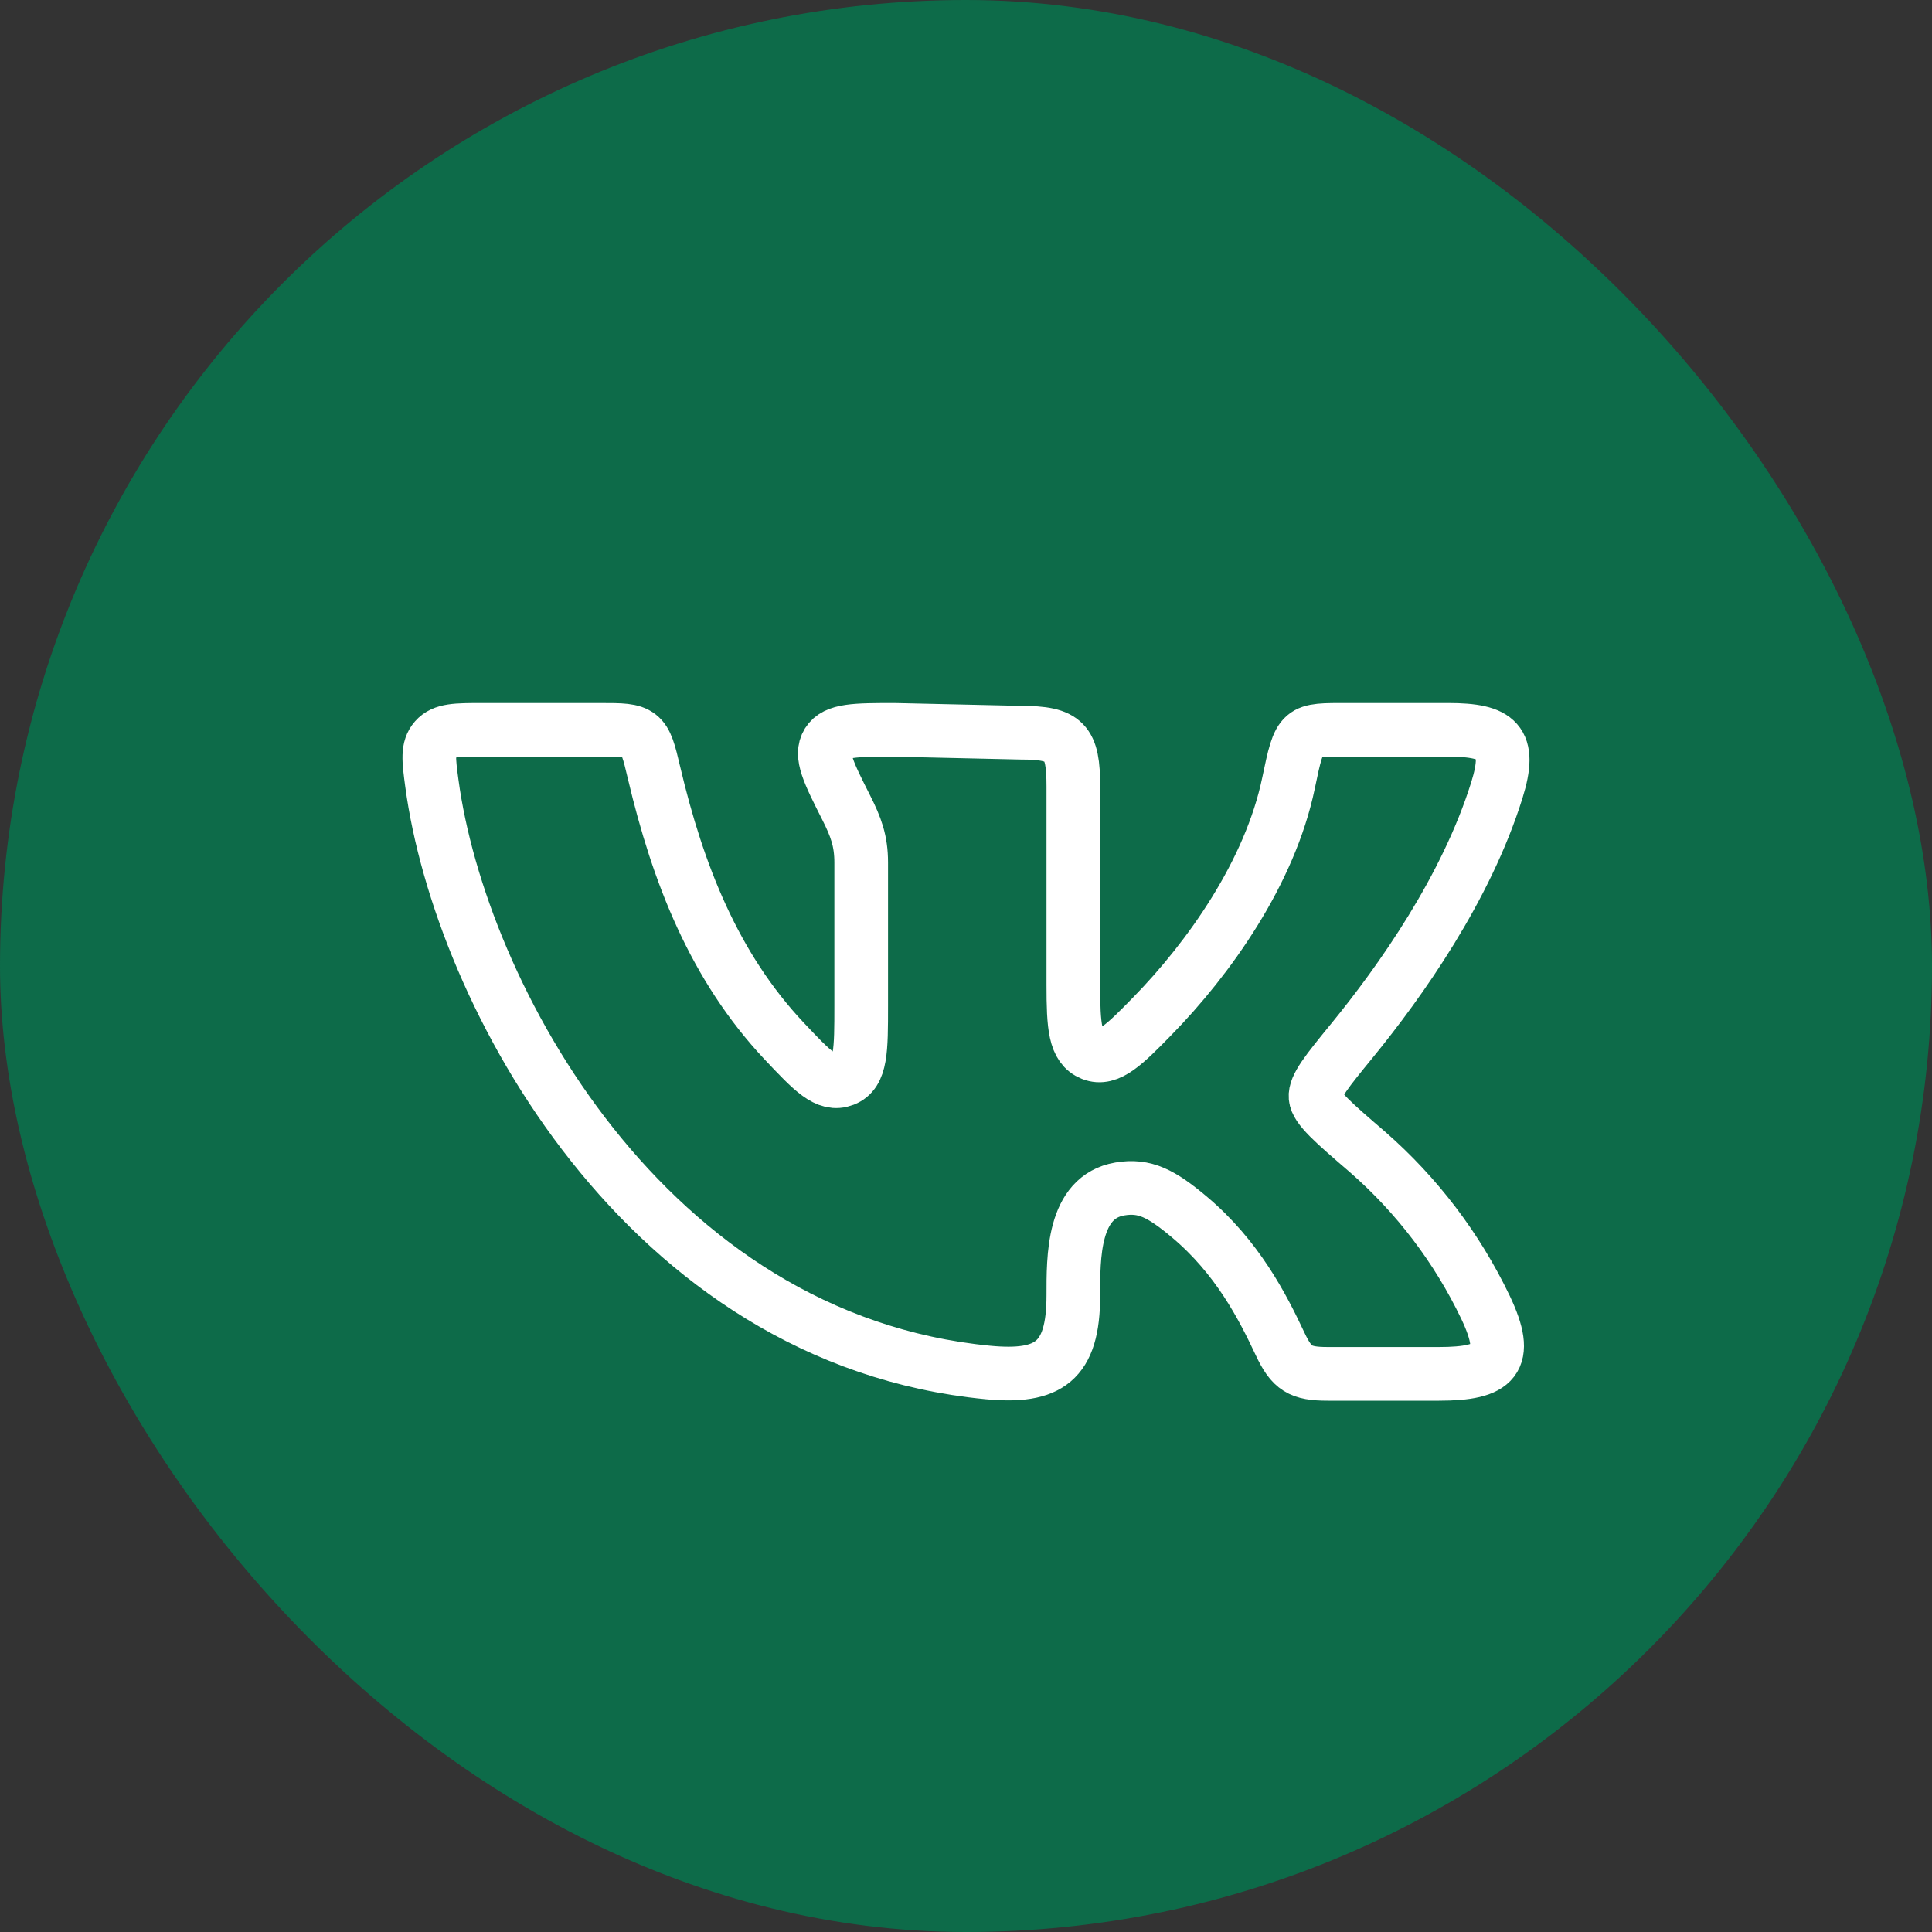
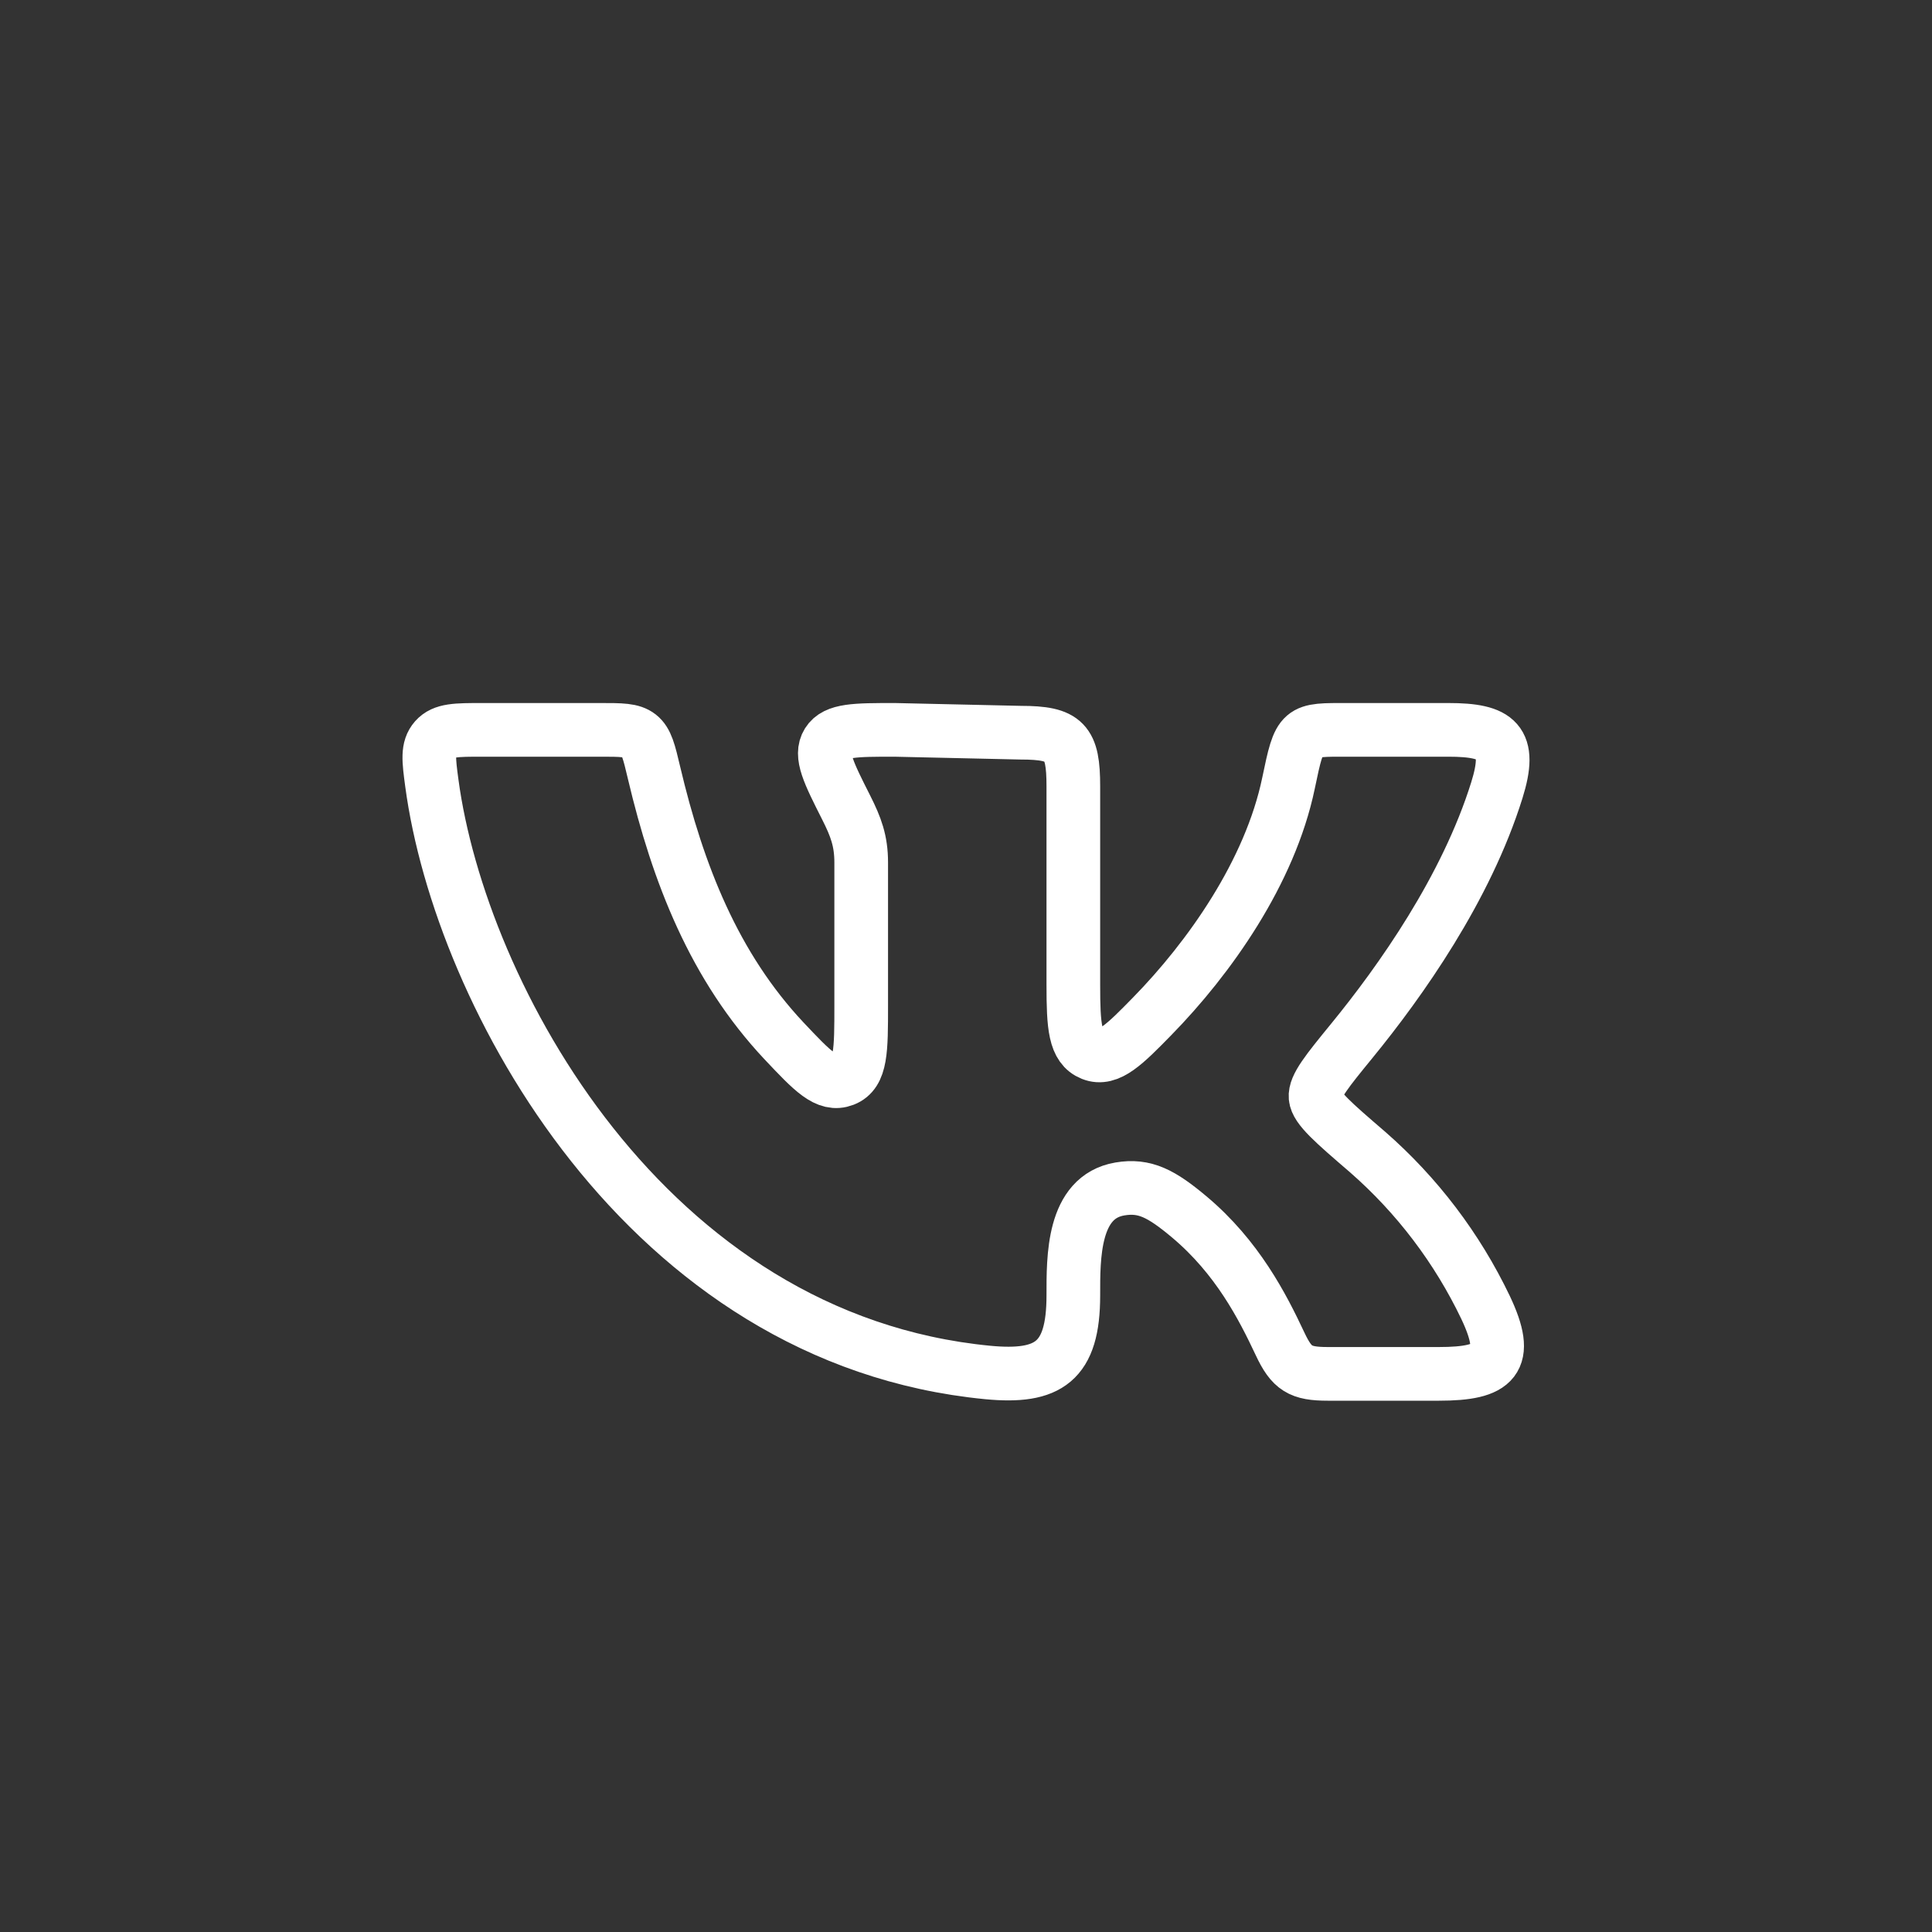
<svg xmlns="http://www.w3.org/2000/svg" width="45" height="45" viewBox="0 0 45 45" fill="none">
  <rect x="0" y="0" width="45" height="45" fill="#333333" stroke="none" />
-   <rect width="45" height="45" rx="22.5" fill="#0D6B49" />
  <path d="M25 22.936V18.316C25 17.275 24.811 17.066 23.775 17.066L20.837 17C19.922 17 19.465 17 19.28 17.296C19.095 17.593 19.3 17.999 19.709 18.809C19.936 19.259 20.059 19.585 20.059 20.09V23.415C20.059 24.465 20.059 24.991 19.659 25.148C19.259 25.303 18.927 24.95 18.262 24.245C16.637 22.515 15.79 20.355 15.234 18C15.119 17.513 15.061 17.269 14.889 17.134C14.716 16.999 14.47 17 13.98 17H11.23C10.627 17 10.326 17 10.137 17.213C9.95 17.426 9.986 17.699 10.059 18.243C10.719 23.151 15.035 31.2 23.009 31.968C24.421 32.102 25 31.721 25 30.174C25 29.296 24.981 27.879 26.085 27.693C26.664 27.595 27.052 27.801 27.699 28.343C28.819 29.283 29.406 30.43 29.815 31.301C30.086 31.879 30.287 32 30.925 32H33.517C34.827 32 35.184 31.68 34.6 30.45C33.94 29.071 33.006 27.84 31.855 26.834C31.06 26.15 30.664 25.809 30.642 25.556C30.619 25.305 30.91 24.949 31.492 24.236C32.617 22.859 34.15 20.698 34.865 18.404C35.22 17.266 34.886 17 33.735 17H31.406C30.277 17 30.279 16.961 30.012 18.241C29.58 20.318 28.165 22.314 26.835 23.673C26.204 24.318 25.822 24.706 25.429 24.548C25.035 24.389 25 23.906 25 22.936Z" stroke="white" stroke-width="1.25" />
</svg>